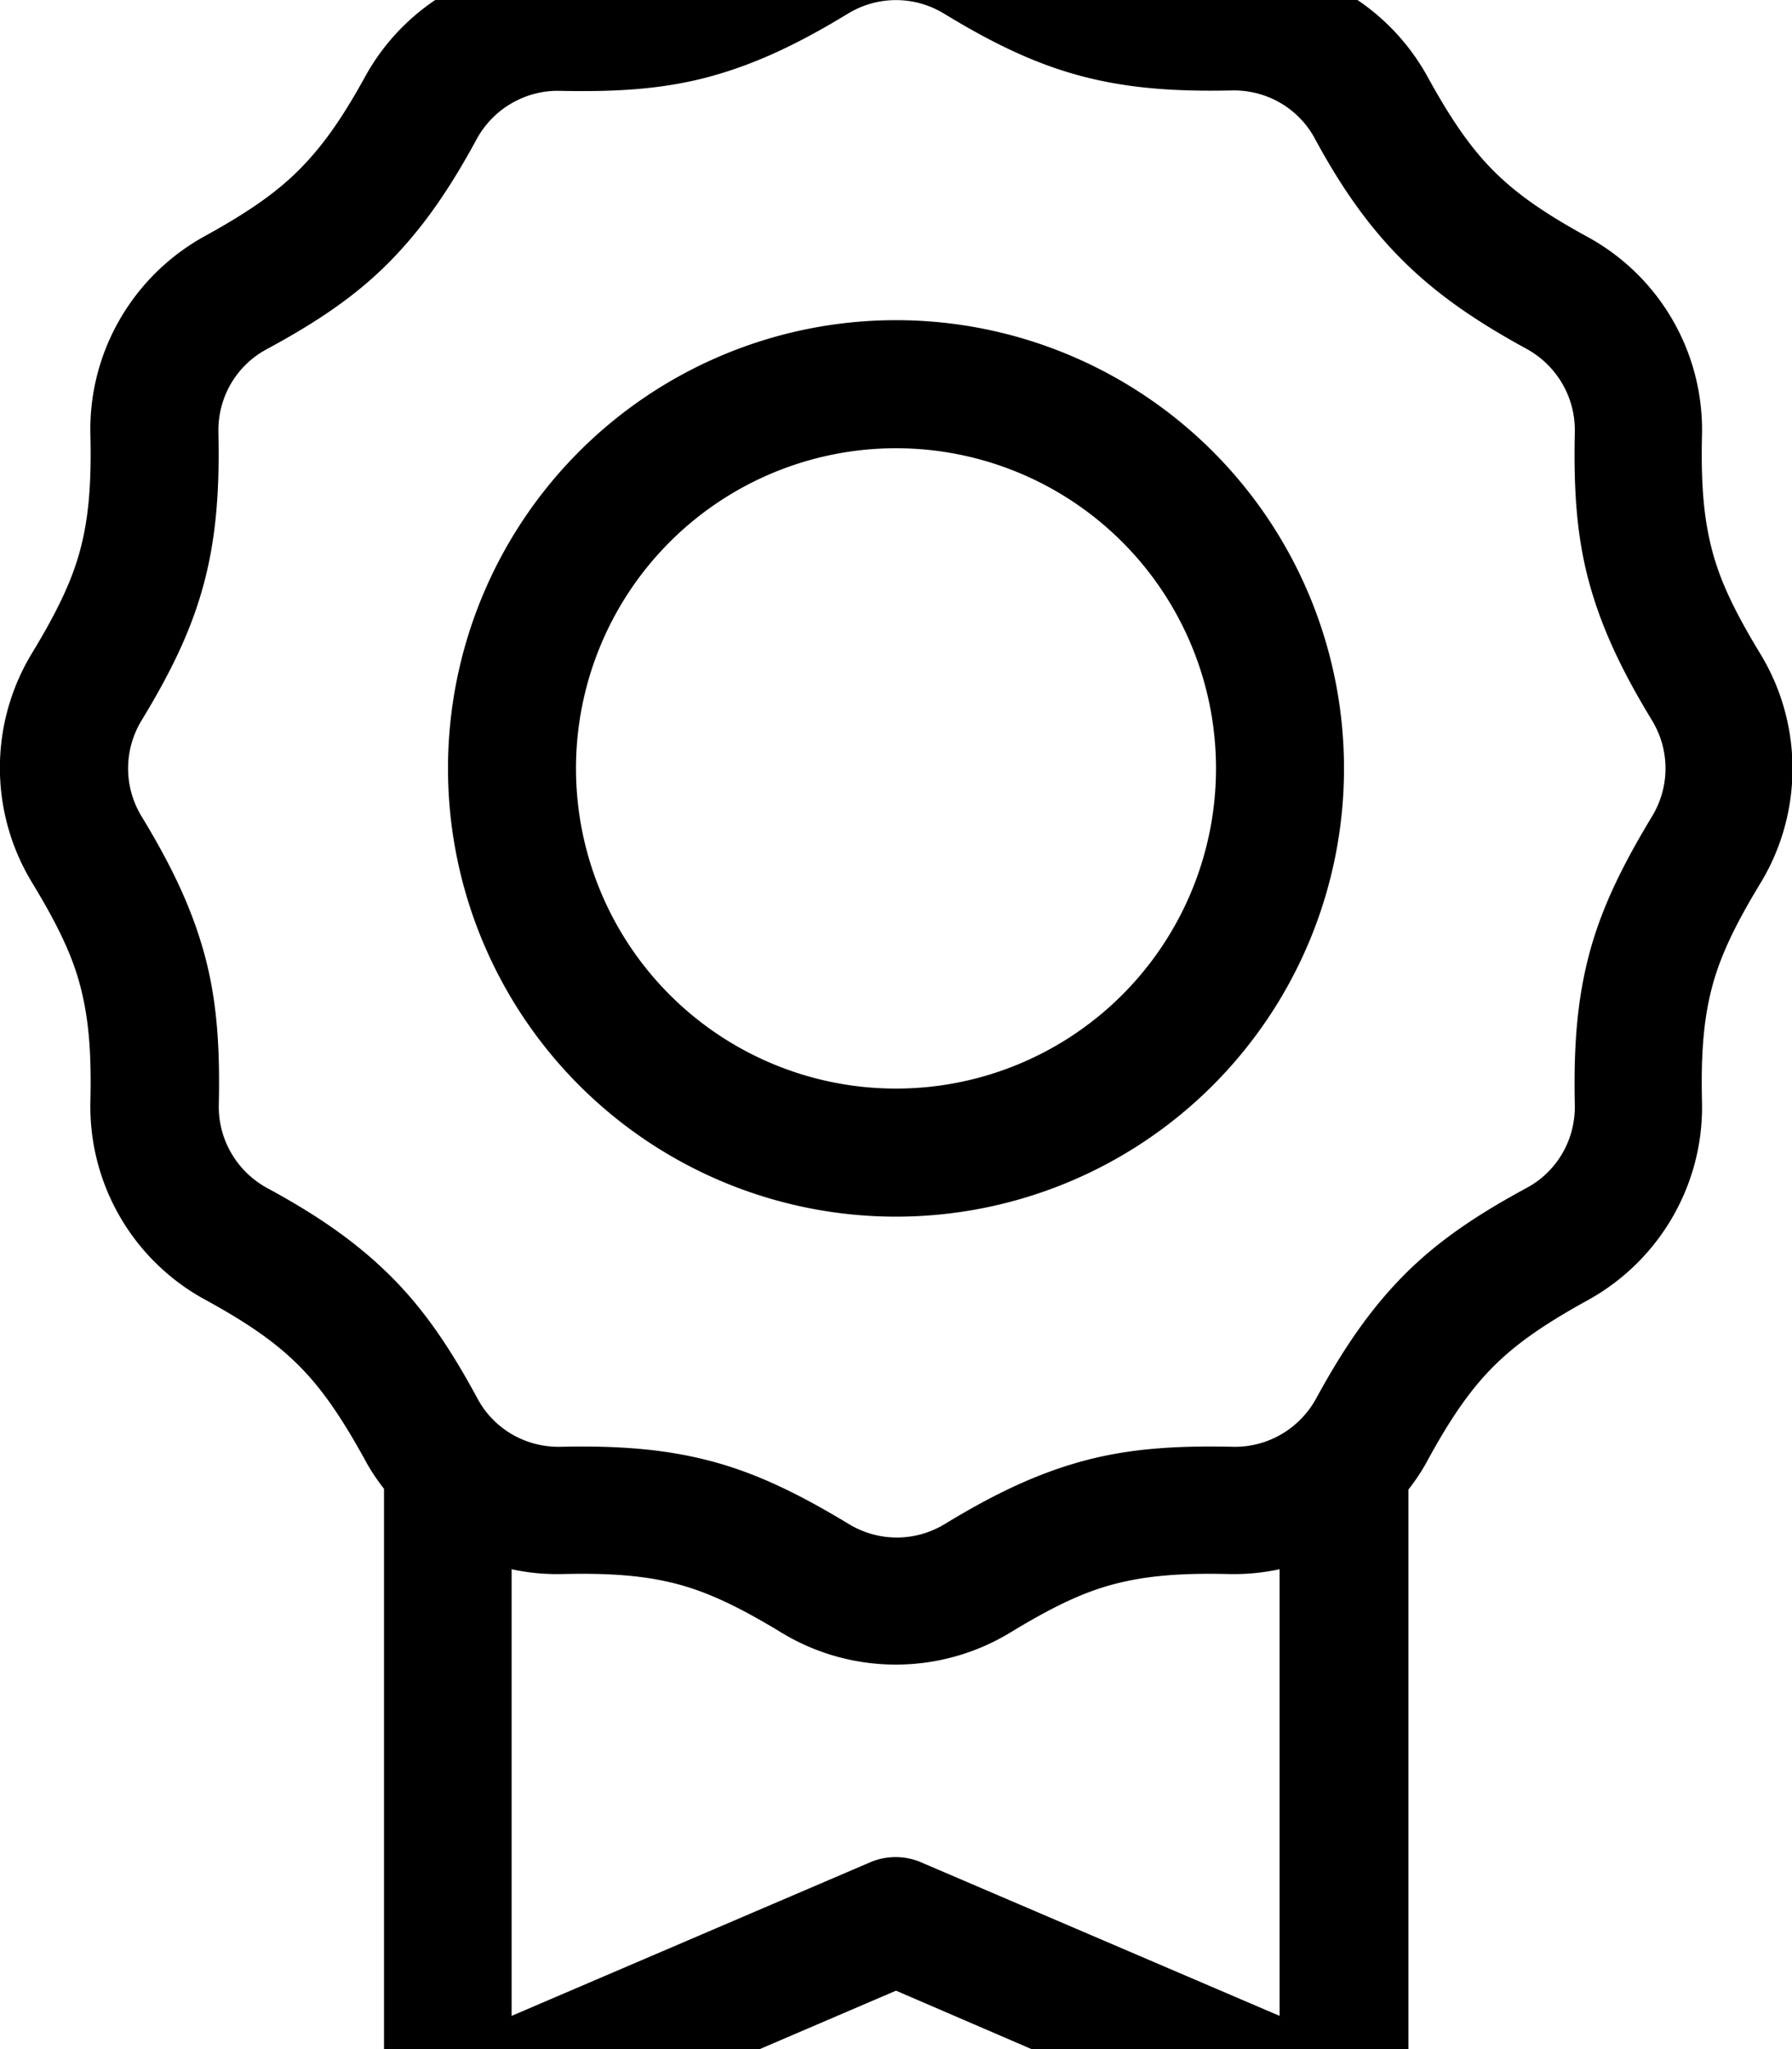
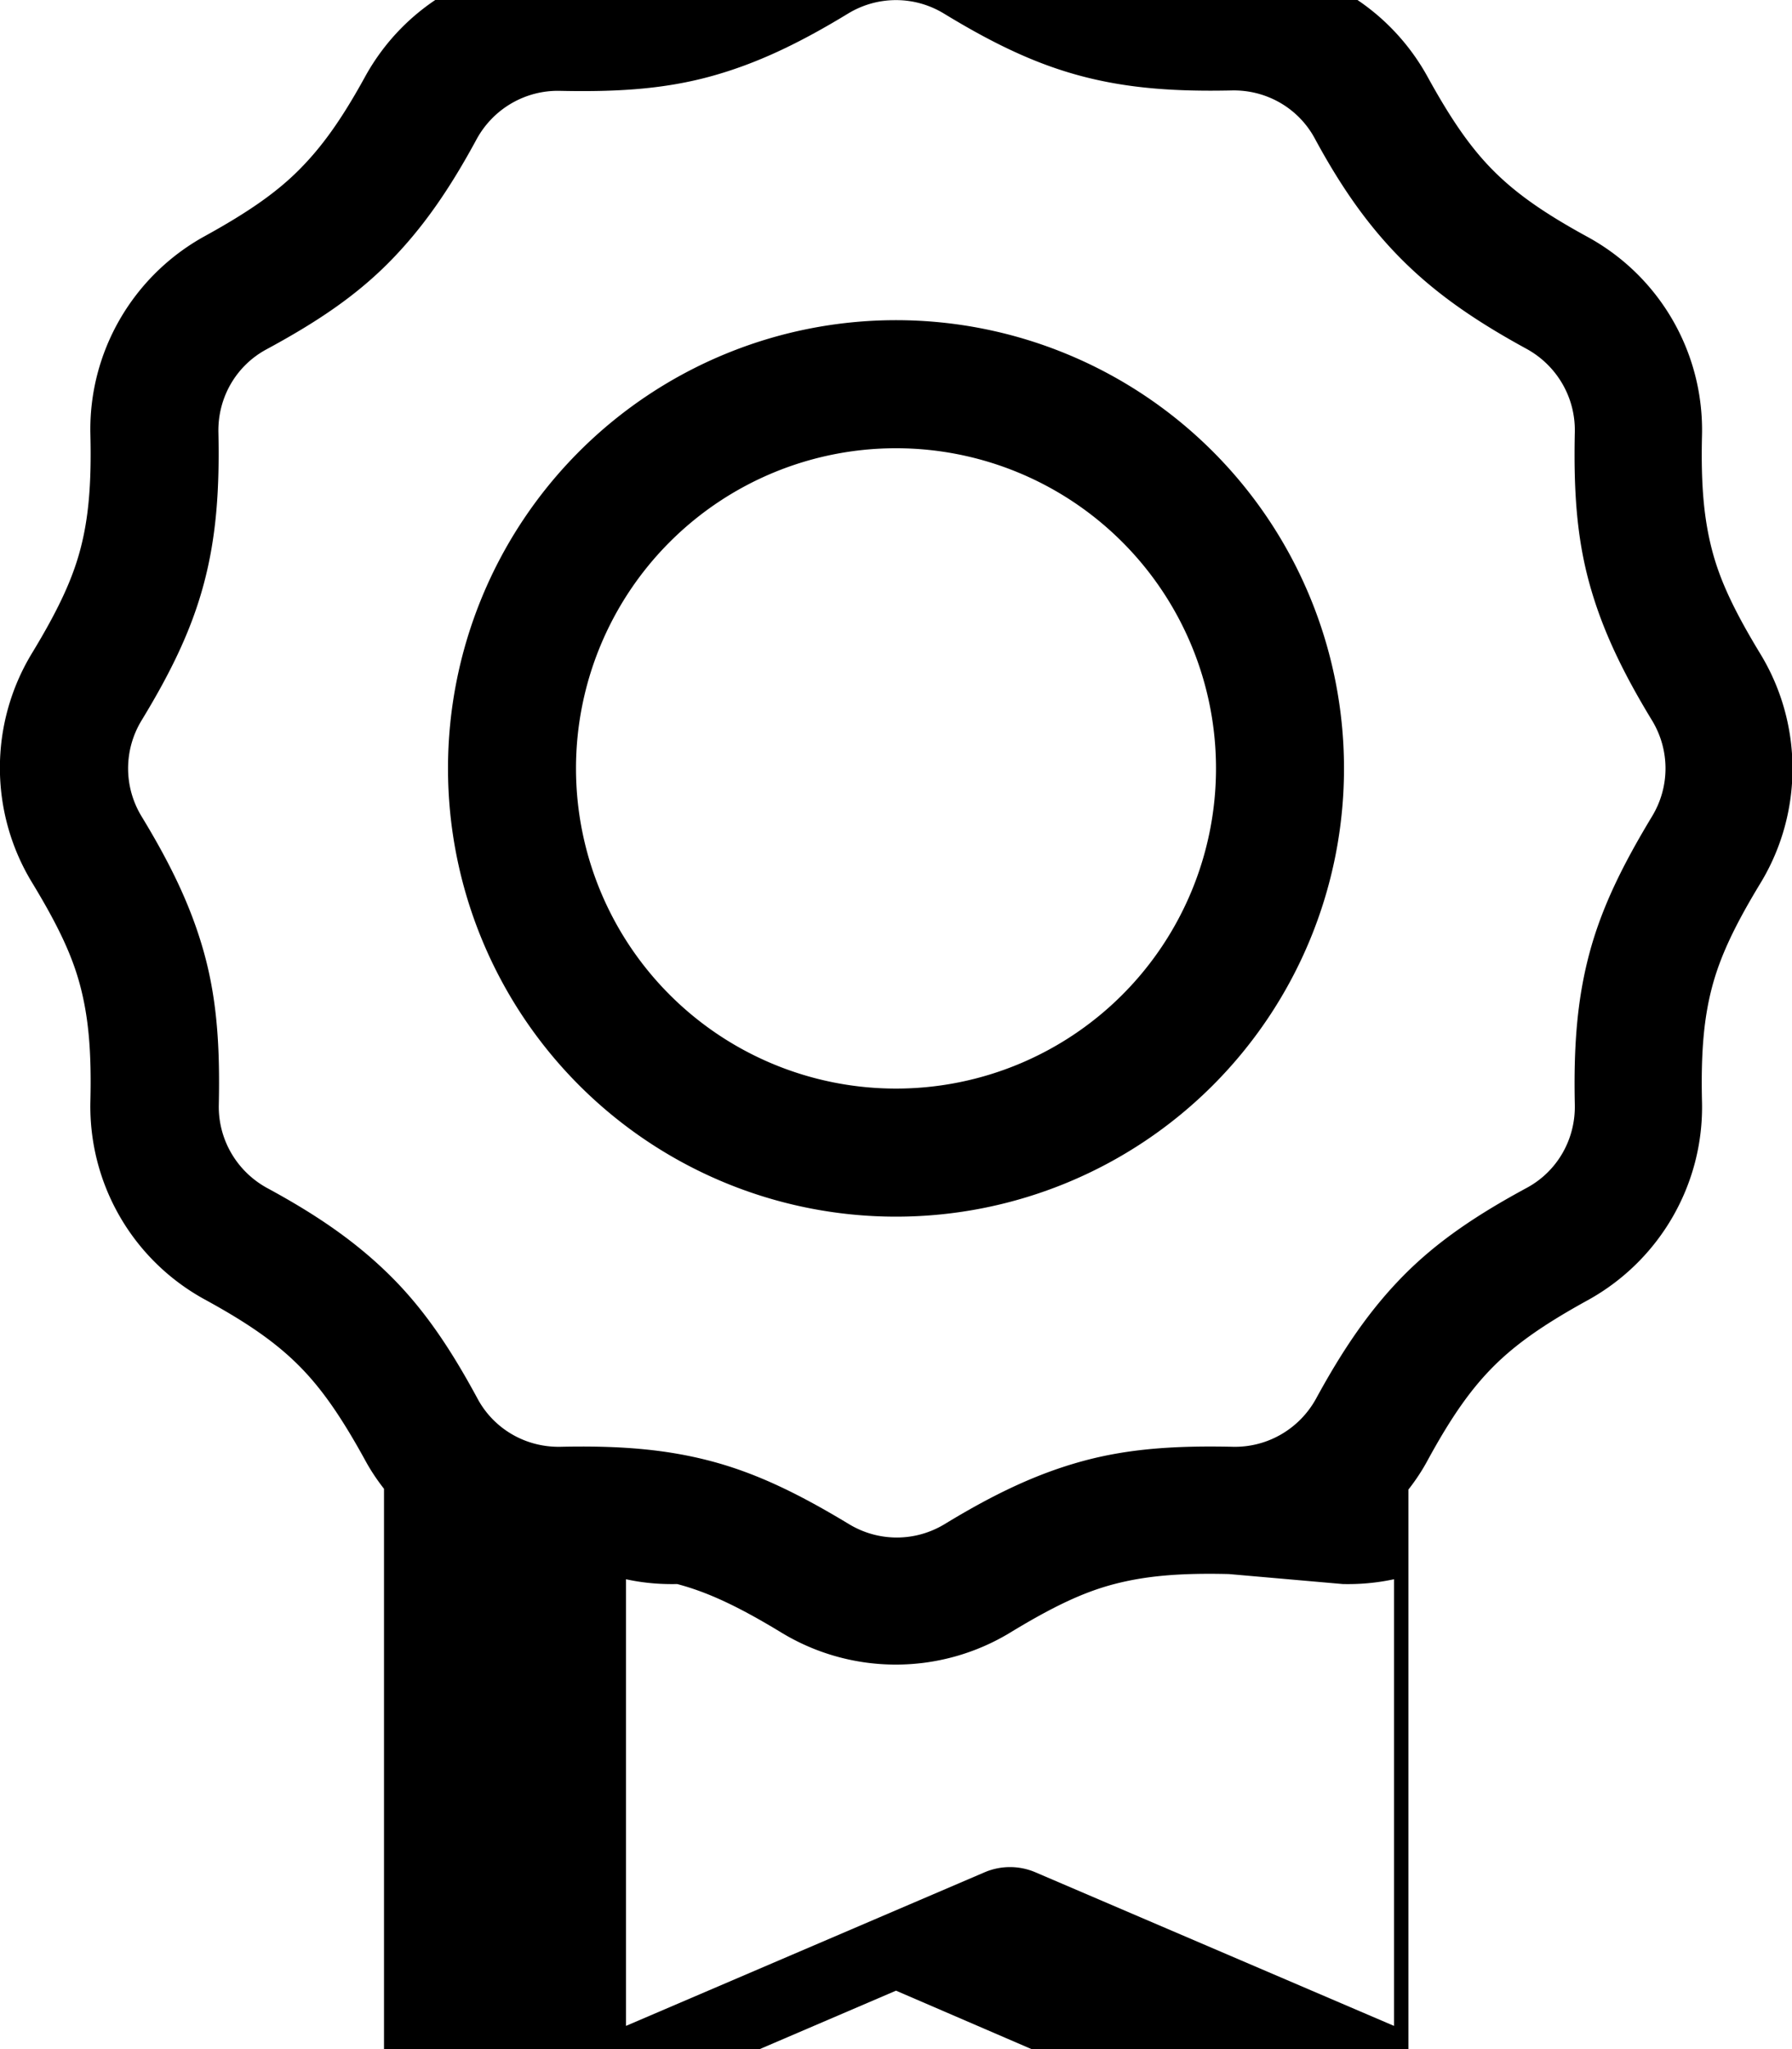
<svg xmlns="http://www.w3.org/2000/svg" viewBox="0 0 448 512">
-   <path fill="currentColor" d="M195.4-24c17.6-10.7 39.7-10.7 57.3 0 10.7 6.5 18.4 10.1 26 12.1s16.1 2.8 28.6 2.5c20.6-.5 39.7 10.6 49.6 28.6 6 10.9 10.9 17.9 16.5 23.5s12.5 10.5 23.5 16.5c18.1 9.9 29.1 29 28.6 49.6-.3 12.5 .5 20.9 2.5 28.6s5.6 15.3 12.1 26c10.7 17.6 10.7 39.7 0 57.3-6.5 10.7-10.1 18.4-12.1 26s-2.8 16.1-2.5 28.6c.5 20.6-10.6 39.7-28.6 49.6-10.9 6-17.9 10.9-23.5 16.5s-10.5 12.5-16.5 23.5c-1.4 2.6-3 5-4.8 7.3l0 156c0 5.4-2.7 10.4-7.2 13.4s-10.2 3.5-15.1 1.4L224 497.4 118.3 542.7c-4.9 2.1-10.6 1.6-15.1-1.4S96 533.4 96 528l0-156c-1.8-2.3-3.4-4.7-4.8-7.3-6-10.9-10.9-17.9-16.5-23.5s-12.5-10.5-23.5-16.5c-18.1-9.9-29.1-29-28.6-49.6 .3-12.5-.5-20.9-2.5-28.6s-5.6-15.3-12.1-26c-10.7-17.6-10.7-39.7 0-57.3 6.5-10.7 10.1-18.4 12.1-26s2.8-16.1 2.5-28.6c-.5-20.6 10.6-39.7 28.6-49.6 10.9-6 17.9-10.9 23.5-16.5S85.2 30.2 91.2 19.3c9.9-18.1 29-29.1 49.6-28.6 12.5 .3 20.9-.5 28.6-2.5s15.3-5.6 26-12.1zM307.2 393.3c-12.5-.3-20.9 .5-28.6 2.5s-15.3 5.6-26 12.1c-17.6 10.7-39.7 10.7-57.3 0-10.7-6.5-18.4-10.1-26-12.1s-16.1-2.8-28.6-2.5c-4.4 .1-8.7-.3-12.8-1.2l0 111.6 89.7-38.4c4-1.7 8.6-1.7 12.6 0l89.7 38.4 0-111.6c-4.2 .9-8.5 1.3-12.8 1.2zM236 3.4c-7.4-4.5-16.6-4.5-24 0-12 7.3-22.7 12.5-34.4 15.7s-23.5 3.9-37.6 3.6c-8.6-.2-16.6 4.4-20.8 12-6.7 12.4-13.4 22.2-21.9 30.8S79 80.6 66.6 87.3c-7.6 4.1-12.2 12.1-12 20.8 .3 14.1-.5 25.9-3.6 37.6S42.7 168 35.4 180c-4.5 7.4-4.5 16.6 0 24 7.3 12 12.5 22.7 15.7 34.4s3.9 23.5 3.6 37.6c-.2 8.6 4.4 16.6 12 20.8 12.4 6.7 22.2 13.4 30.8 21.9s15.2 18.4 21.9 30.8c4.1 7.6 12.1 12.2 20.8 12 14.1-.3 25.9 .5 37.6 3.6s22.3 8.4 34.4 15.7c7.4 4.5 16.6 4.5 24 0 12-7.3 22.7-12.5 34.4-15.7s23.5-3.9 37.6-3.6c8.6 .2 16.6-4.4 20.8-12 6.7-12.3 13.4-22.2 21.9-30.8s18.4-15.2 30.8-21.9c7.6-4.1 12.2-12.1 12-20.8-.3-14.1 .5-25.9 3.6-37.6s8.4-22.3 15.7-34.4c4.5-7.4 4.5-16.6 0-24-7.3-12-12.5-22.7-15.7-34.4s-3.9-23.5-3.6-37.6c.2-8.6-4.4-16.6-12-20.8-12.3-6.7-22.2-13.4-30.8-21.9S335.4 47 328.7 34.6c-4.1-7.6-12.1-12.2-20.8-12-14.1 .3-25.9-.5-37.6-3.6S248 10.7 236 3.4zM144 192a80 80 0 1 0 160 0 80 80 0 1 0 -160 0zm80 112a112 112 0 1 1 0-224 112 112 0 1 1 0 224z" />
+   <path fill="currentColor" d="M195.4-24c17.6-10.7 39.7-10.7 57.3 0 10.7 6.5 18.4 10.1 26 12.1s16.1 2.8 28.6 2.5c20.6-.5 39.7 10.6 49.6 28.6 6 10.9 10.9 17.9 16.5 23.5s12.5 10.5 23.5 16.5c18.1 9.9 29.1 29 28.6 49.6-.3 12.5 .5 20.9 2.5 28.6s5.6 15.3 12.1 26c10.7 17.6 10.7 39.7 0 57.3-6.5 10.7-10.1 18.4-12.1 26s-2.8 16.1-2.5 28.6c.5 20.6-10.6 39.7-28.6 49.6-10.9 6-17.9 10.9-23.5 16.5s-10.5 12.5-16.5 23.5c-1.4 2.6-3 5-4.8 7.3l0 156c0 5.4-2.7 10.4-7.2 13.4s-10.2 3.5-15.1 1.4L224 497.4 118.3 542.7c-4.9 2.1-10.6 1.6-15.1-1.4S96 533.4 96 528l0-156c-1.8-2.3-3.4-4.7-4.8-7.3-6-10.9-10.9-17.9-16.5-23.5s-12.5-10.5-23.5-16.5c-18.1-9.9-29.1-29-28.6-49.6 .3-12.5-.5-20.9-2.5-28.6s-5.6-15.3-12.1-26c-10.7-17.6-10.7-39.7 0-57.3 6.5-10.7 10.1-18.4 12.1-26s2.8-16.1 2.5-28.6c-.5-20.6 10.6-39.7 28.6-49.6 10.9-6 17.9-10.9 23.5-16.5S85.2 30.2 91.2 19.3c9.9-18.1 29-29.1 49.6-28.6 12.5 .3 20.9-.5 28.6-2.5s15.3-5.6 26-12.1zM307.2 393.3c-12.5-.3-20.9 .5-28.6 2.5s-15.3 5.6-26 12.1c-17.6 10.7-39.7 10.7-57.3 0-10.7-6.5-18.4-10.1-26-12.1c-4.4 .1-8.7-.3-12.8-1.2l0 111.6 89.7-38.4c4-1.7 8.6-1.7 12.6 0l89.7 38.4 0-111.6c-4.2 .9-8.5 1.3-12.8 1.2zM236 3.4c-7.4-4.5-16.6-4.5-24 0-12 7.3-22.7 12.5-34.4 15.7s-23.5 3.9-37.6 3.6c-8.6-.2-16.6 4.4-20.8 12-6.7 12.4-13.4 22.2-21.9 30.8S79 80.6 66.6 87.3c-7.6 4.1-12.2 12.1-12 20.8 .3 14.1-.5 25.9-3.6 37.6S42.7 168 35.4 180c-4.5 7.4-4.5 16.6 0 24 7.3 12 12.5 22.7 15.7 34.4s3.9 23.5 3.6 37.6c-.2 8.6 4.4 16.6 12 20.8 12.4 6.7 22.2 13.4 30.8 21.9s15.2 18.4 21.9 30.8c4.1 7.6 12.1 12.2 20.8 12 14.1-.3 25.9 .5 37.6 3.6s22.3 8.4 34.4 15.7c7.4 4.5 16.6 4.5 24 0 12-7.3 22.7-12.5 34.4-15.7s23.5-3.9 37.6-3.6c8.6 .2 16.6-4.4 20.8-12 6.7-12.3 13.4-22.2 21.9-30.8s18.4-15.2 30.8-21.9c7.6-4.1 12.2-12.1 12-20.8-.3-14.1 .5-25.9 3.6-37.6s8.4-22.3 15.7-34.4c4.5-7.4 4.5-16.6 0-24-7.3-12-12.5-22.7-15.7-34.4s-3.9-23.5-3.6-37.6c.2-8.6-4.4-16.6-12-20.8-12.3-6.7-22.2-13.4-30.8-21.9S335.4 47 328.7 34.6c-4.1-7.6-12.1-12.2-20.8-12-14.1 .3-25.9-.5-37.6-3.6S248 10.7 236 3.4zM144 192a80 80 0 1 0 160 0 80 80 0 1 0 -160 0zm80 112a112 112 0 1 1 0-224 112 112 0 1 1 0 224z" />
</svg>